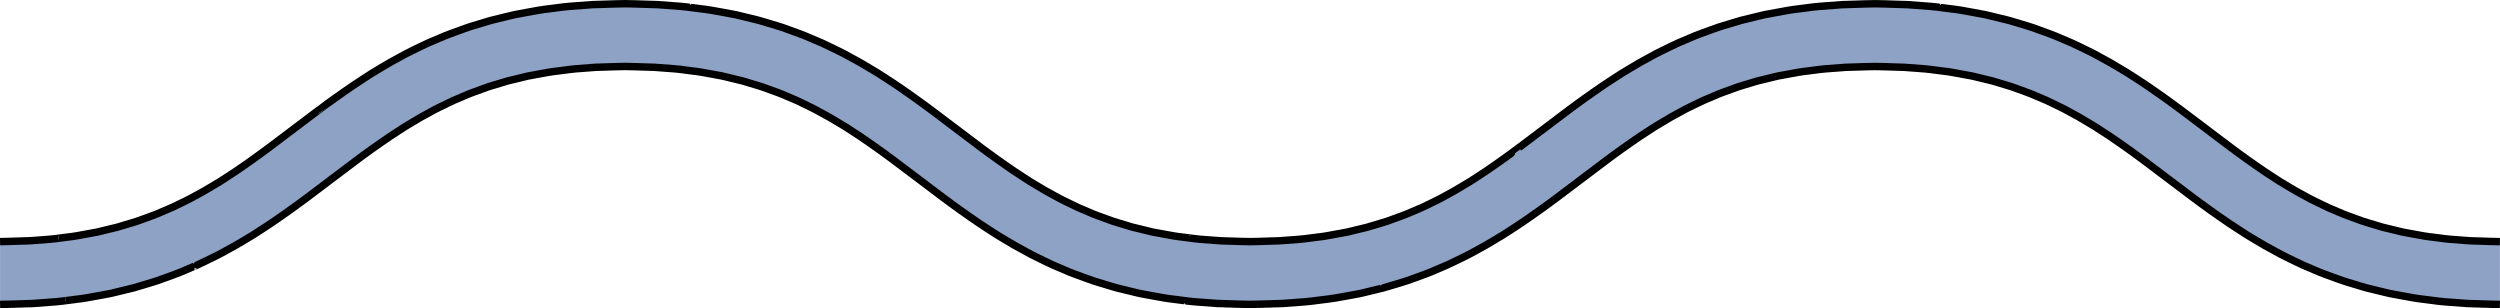
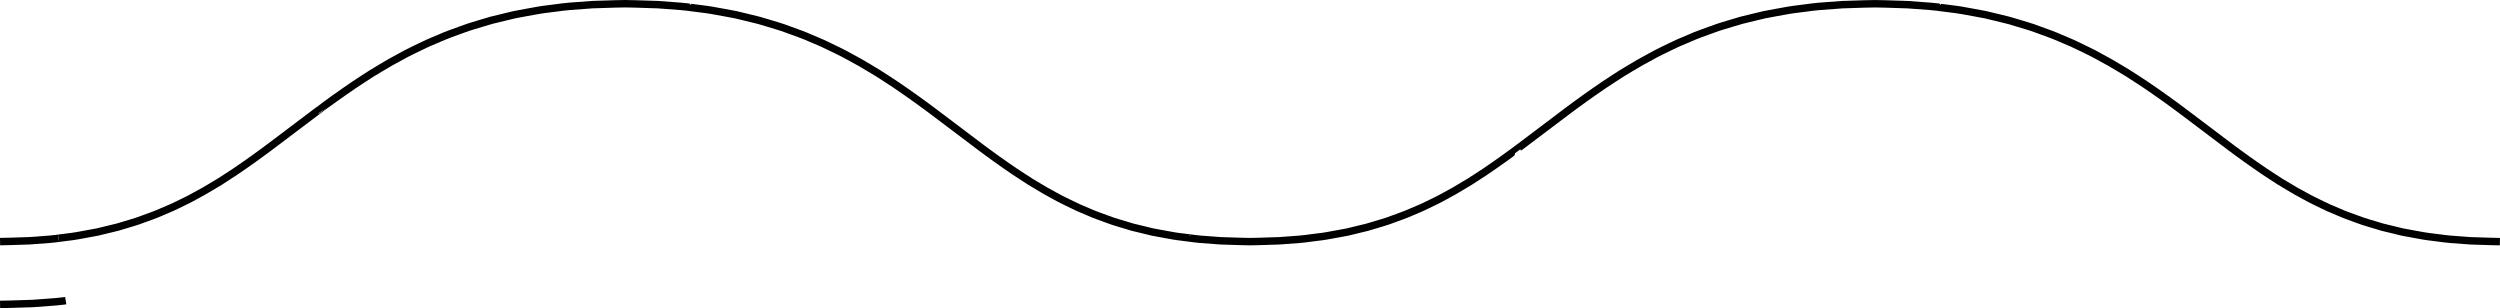
<svg xmlns="http://www.w3.org/2000/svg" version="1.1" id="Layer_1" x="0px" y="0px" width="336.299px" height="41.45px" viewBox="0 0 336.299 41.45" enable-background="new 0 0 336.299 41.45" xml:space="preserve">
  <g>
    <g>
-       <path id="changecolor_8_" fill="#8DA2C4" d="M332.339,32.388c-0.979-0.072-1.959-0.146-2.693-0.201    c-0.734-0.057-1.214-0.137-1.214-0.137s-0.484-0.063-1.21-0.155c-0.731-0.073-1.687-0.241-2.639-0.427    c-0.477-0.088-0.954-0.176-1.4-0.258c-0.439-0.107-0.85-0.207-1.202-0.293c-0.703-0.17-1.172-0.283-1.172-0.283    s-0.117-0.027-0.322-0.077c-0.202-0.062-0.49-0.147-0.835-0.253c-0.685-0.225-1.624-0.451-2.518-0.807    c-0.901-0.332-1.813-0.641-2.468-0.945c-0.664-0.281-1.107-0.471-1.107-0.471s-0.447-0.175-1.094-0.504    c-0.648-0.326-1.529-0.715-2.374-1.201c-0.856-0.456-1.706-0.932-2.331-1.324c-0.63-0.377-1.051-0.629-1.051-0.629    s-0.414-0.27-1.037-0.673c-0.625-0.394-1.451-0.95-2.271-1.528c-1.646-1.14-3.285-2.369-3.285-2.369l-6.678-5.039    c0,0-1.707-1.281-3.5-2.524c-0.89-0.626-1.799-1.237-2.501-1.681c-0.694-0.449-1.157-0.749-1.157-0.749s-0.477-0.286-1.191-0.715    c-0.705-0.44-1.679-0.988-2.669-1.516c-0.971-0.554-2.003-1.018-2.757-1.395c-0.754-0.379-1.28-0.589-1.28-0.589    s-0.519-0.221-1.298-0.553c-0.771-0.353-1.841-0.722-2.902-1.111c-1.055-0.413-2.152-0.688-2.958-0.948    c-0.809-0.256-1.356-0.384-1.356-0.385c0,0-0.547-0.133-1.368-0.333c-0.411-0.099-0.89-0.214-1.403-0.338    c-0.517-0.096-1.068-0.199-1.619-0.302c-1.103-0.213-2.207-0.404-3.038-0.49c-0.83-0.106-1.383-0.177-1.383-0.177    c0,0-0.554-0.09-1.384-0.156c-0.829-0.062-1.936-0.145-3.042-0.227c-2.206-0.093-4.409-0.125-4.409-0.125s-2.203,0.032-4.41,0.125    c-1.106,0.083-2.213,0.165-3.042,0.227c-0.829,0.066-1.383,0.156-1.383,0.156c0,0-0.554,0.071-1.384,0.177    c-0.831,0.086-1.936,0.278-3.037,0.491c-0.552,0.103-1.104,0.206-1.62,0.302c-0.513,0.124-0.992,0.239-1.403,0.338    c-0.82,0.2-1.367,0.333-1.367,0.333s-0.137,0.034-0.377,0.092c-0.236,0.071-0.574,0.172-0.98,0.293    c-0.806,0.26-1.902,0.536-2.957,0.948c-1.062,0.389-2.131,0.759-2.902,1.111c-0.779,0.332-1.299,0.553-1.299,0.553    s-0.525,0.21-1.279,0.589c-0.754,0.376-1.786,0.84-2.757,1.395c-0.99,0.528-1.964,1.076-2.669,1.516    c-0.715,0.429-1.191,0.716-1.191,0.716s-0.463,0.299-1.157,0.749c-0.702,0.443-1.61,1.056-2.5,1.681    c-1.792,1.243-3.5,2.524-3.5,2.524l-6.679,5.039c0,0-1.639,1.229-3.284,2.37c-0.821,0.578-1.647,1.134-2.271,1.527    c-0.623,0.404-1.038,0.672-1.038,0.672s-0.42,0.252-1.051,0.63c-0.625,0.393-1.475,0.868-2.33,1.324    c-0.846,0.486-1.727,0.874-2.375,1.2c-0.646,0.33-1.094,0.504-1.094,0.504s-0.443,0.189-1.106,0.471    c-0.656,0.305-1.567,0.612-2.469,0.945c-0.894,0.355-1.833,0.582-2.518,0.807c-0.687,0.221-1.157,0.329-1.157,0.33    c0,0-0.469,0.113-1.172,0.283c-0.353,0.086-0.763,0.186-1.202,0.293c-0.447,0.082-0.924,0.17-1.4,0.258    c-0.952,0.185-1.907,0.353-2.639,0.426c-0.726,0.092-1.21,0.154-1.21,0.154s-0.479,0.081-1.214,0.138    c-0.734,0.055-1.714,0.128-2.694,0.2c-1.971,0.08-3.951,0.113-3.951,0.113s-1.981-0.033-3.952-0.113    c-0.979-0.072-1.959-0.146-2.694-0.201c-0.733-0.057-1.214-0.137-1.213-0.138c0,0-0.484-0.062-1.211-0.155    c-0.73-0.072-1.687-0.241-2.638-0.426c-0.478-0.088-0.954-0.176-1.401-0.258c-0.439-0.107-0.85-0.207-1.201-0.293    c-0.703-0.17-1.172-0.283-1.172-0.283s-0.118-0.029-0.323-0.078c-0.201-0.061-0.489-0.148-0.835-0.252    c-0.685-0.225-1.624-0.451-2.518-0.807c-0.901-0.333-1.812-0.641-2.468-0.945c-0.663-0.283-1.106-0.471-1.106-0.471    s-0.447-0.176-1.094-0.504c-0.648-0.326-1.529-0.715-2.375-1.201c-0.855-0.457-1.705-0.933-2.33-1.324    c-0.631-0.379-1.051-0.63-1.051-0.63s-0.415-0.269-1.037-0.673c-0.625-0.394-1.451-0.949-2.272-1.527    c-1.646-1.141-3.284-2.37-3.284-2.37l-6.679-5.039c0,0-1.708-1.281-3.5-2.524c-0.89-0.625-1.799-1.237-2.501-1.681    c-0.694-0.449-1.157-0.748-1.157-0.748s-0.477-0.286-1.19-0.716c-0.706-0.44-1.68-0.988-2.67-1.516    c-0.971-0.554-2.003-1.018-2.758-1.395c-0.753-0.379-1.279-0.589-1.279-0.589s-0.52-0.221-1.299-0.553    c-0.771-0.353-1.84-0.722-2.901-1.111c-1.055-0.413-2.152-0.688-2.958-0.948c-0.809-0.256-1.357-0.384-1.357-0.385    c0,0-0.547-0.133-1.367-0.333c-0.411-0.099-0.89-0.215-1.403-0.339c-0.517-0.096-1.068-0.199-1.619-0.301    c-1.103-0.213-2.207-0.404-3.038-0.491c-0.83-0.106-1.383-0.177-1.383-0.177c0,0-0.555-0.09-1.384-0.156    c-0.829-0.062-1.936-0.145-3.042-0.227c-2.207-0.093-4.41-0.125-4.41-0.125s-2.202,0.032-4.409,0.125    c-1.106,0.083-2.212,0.165-3.042,0.227c-0.83,0.066-1.383,0.156-1.383,0.156S74.69,1.079,73.86,1.185    c-0.831,0.086-1.935,0.278-3.038,0.491c-0.551,0.103-1.103,0.206-1.619,0.302c-0.514,0.124-0.992,0.239-1.402,0.338    c-0.821,0.2-1.369,0.333-1.369,0.333s-0.137,0.034-0.375,0.092c-0.237,0.071-0.575,0.172-0.98,0.293    c-0.807,0.26-1.904,0.536-2.958,0.948c-1.062,0.389-2.132,0.759-2.902,1.111c-0.779,0.332-1.299,0.553-1.299,0.553    s-0.525,0.21-1.279,0.589c-0.755,0.376-1.786,0.84-2.757,1.394c-0.99,0.528-1.964,1.076-2.67,1.516    c-0.715,0.43-1.191,0.716-1.191,0.716s-0.463,0.299-1.156,0.748c-0.702,0.444-1.611,1.056-2.501,1.682    c-1.792,1.243-3.5,2.524-3.499,2.524l-6.679,5.039c0,0-1.64,1.229-3.285,2.369c-0.821,0.578-1.646,1.135-2.271,1.527    c-0.623,0.404-1.038,0.673-1.038,0.673s-0.42,0.252-1.051,0.63c-0.625,0.392-1.475,0.867-2.33,1.324    c-0.846,0.486-1.727,0.874-2.374,1.2c-0.647,0.329-1.095,0.504-1.095,0.504s-0.442,0.188-1.106,0.472    c-0.656,0.305-1.567,0.611-2.468,0.944c-0.894,0.355-1.833,0.581-2.518,0.807c-0.346,0.104-0.634,0.191-0.835,0.252    c-0.206,0.05-0.323,0.077-0.323,0.077s-0.469,0.113-1.172,0.283c-0.352,0.086-0.762,0.187-1.202,0.293    c-0.446,0.083-0.924,0.171-1.4,0.258c-0.951,0.186-1.907,0.354-2.639,0.427c-0.726,0.093-1.21,0.155-1.21,0.155    s-0.479,0.08-1.213,0.138c-0.735,0.055-1.715,0.128-2.694,0.2c-1.972,0.08-3.952,0.113-3.952,0.113v8.449    c0,0,2.203-0.032,4.41-0.125c1.105-0.083,2.212-0.166,3.041-0.227c0.83-0.066,1.384-0.156,1.384-0.156s0.554-0.07,1.384-0.178    c0.83-0.086,1.935-0.277,3.037-0.49c0.551-0.103,1.103-0.205,1.619-0.301c0.514-0.125,0.992-0.24,1.403-0.34    c0.821-0.199,1.368-0.332,1.368-0.332s0.137-0.033,0.376-0.092c0.237-0.07,0.575-0.172,0.98-0.293    c0.807-0.26,1.903-0.536,2.958-0.948c1.062-0.39,2.131-0.759,2.902-1.11c0.779-0.332,1.299-0.555,1.299-0.555    c-0.001,0,0.525-0.209,1.279-0.588c0.754-0.377,1.786-0.841,2.757-1.395c0.99-0.528,1.964-1.076,2.669-1.516    c0.715-0.43,1.191-0.716,1.191-0.716s0.463-0.3,1.157-0.749c0.702-0.443,1.611-1.055,2.501-1.681c1.793-1.243,3.5-2.524,3.5-2.524    l6.679-5.039c0,0,1.639-1.229,3.284-2.369c0.821-0.578,1.647-1.134,2.271-1.528c0.623-0.403,1.038-0.672,1.038-0.672    s0.42-0.252,1.051-0.629c0.625-0.392,1.475-0.868,2.331-1.324c0.845-0.486,1.726-0.875,2.373-1.201    c0.647-0.329,1.095-0.504,1.095-0.504s0.442-0.188,1.106-0.471c0.656-0.304,1.566-0.612,2.469-0.945    c0.893-0.355,1.832-0.582,2.518-0.807c0.345-0.104,0.633-0.191,0.834-0.252c0.205-0.049,0.322-0.078,0.322-0.078    s0.47-0.113,1.173-0.283c0.353-0.086,0.763-0.186,1.202-0.293c0.447-0.083,0.924-0.17,1.4-0.258    c0.951-0.185,1.907-0.353,2.639-0.426C75.735,9.462,76.219,9.4,76.219,9.4s0.48-0.081,1.215-0.138    c0.734-0.055,1.714-0.128,2.693-0.201c1.971-0.081,3.952-0.113,3.952-0.113s1.98,0.033,3.952,0.112    c0.979,0.073,1.959,0.146,2.693,0.201C91.459,9.319,91.938,9.4,91.938,9.4s0.484,0.062,1.21,0.155    c0.731,0.073,1.688,0.241,2.639,0.426c0.477,0.088,0.953,0.175,1.4,0.258c0.439,0.107,0.85,0.207,1.201,0.293    c0.704,0.17,1.173,0.283,1.173,0.283s0.118,0.028,0.323,0.078c0.201,0.061,0.489,0.147,0.834,0.252    c0.686,0.225,1.625,0.451,2.518,0.807c0.902,0.333,1.813,0.64,2.469,0.945c0.664,0.283,1.106,0.471,1.106,0.471    s0.447,0.175,1.095,0.504c0.647,0.326,1.528,0.715,2.374,1.201c0.855,0.456,1.706,0.932,2.331,1.324    c0.63,0.378,1.05,0.629,1.05,0.629s0.415,0.269,1.038,0.672c0.625,0.394,1.451,0.95,2.271,1.528c1.646,1.14,3.285,2.37,3.285,2.37    l6.678,5.038c0,0,1.708,1.282,3.5,2.524c0.891,0.626,1.799,1.238,2.5,1.682c0.695,0.449,1.157,0.748,1.157,0.748    s0.477,0.287,1.191,0.716c0.706,0.44,1.68,0.988,2.669,1.517c0.972,0.554,2.003,1.018,2.758,1.395    c0.754,0.379,1.279,0.588,1.279,0.588s0.52,0.223,1.299,0.555c0.771,0.352,1.84,0.722,2.901,1.11    c1.055,0.413,2.151,0.688,2.958,0.948c0.406,0.121,0.744,0.223,0.98,0.294c0.239,0.058,0.376,0.092,0.376,0.092    s0.548,0.133,1.368,0.333c0.41,0.099,0.89,0.215,1.403,0.338c0.517,0.097,1.067,0.199,1.619,0.303    c1.103,0.213,2.206,0.404,3.038,0.49c0.83,0.105,1.383,0.177,1.383,0.177c0,0.001,0.554,0.09,1.384,0.156    c0.829,0.062,1.936,0.145,3.042,0.228c2.207,0.093,4.409,0.125,4.409,0.125s2.203-0.032,4.41-0.125    c1.106-0.082,2.212-0.165,3.042-0.227c0.829-0.066,1.383-0.156,1.383-0.156s0.554-0.07,1.384-0.177    c0.831-0.087,1.935-0.276,3.037-0.49c0.552-0.103,1.103-0.205,1.62-0.302c0.513-0.123,0.992-0.239,1.402-0.338    c0.821-0.199,1.368-0.333,1.368-0.333c0-0.001,0.548-0.129,1.356-0.385c0.807-0.261,1.904-0.536,2.958-0.948    c1.062-0.389,2.132-0.758,2.902-1.11c0.779-0.332,1.299-0.554,1.299-0.554s0.526-0.209,1.279-0.589    c0.755-0.376,1.787-0.84,2.758-1.394c0.989-0.529,1.964-1.076,2.669-1.517c0.715-0.429,1.191-0.716,1.191-0.716    s0.463-0.299,1.157-0.748c0.702-0.443,1.61-1.055,2.501-1.682c1.792-1.242,3.5-2.523,3.5-2.523l6.678-5.039    c0,0,1.64-1.229,3.285-2.37c0.821-0.577,1.646-1.134,2.271-1.528c0.623-0.403,1.038-0.672,1.038-0.672s0.42-0.251,1.05-0.629    c0.625-0.392,1.475-0.868,2.331-1.324c0.846-0.486,1.727-0.875,2.374-1.201c0.646-0.329,1.095-0.504,1.095-0.504    s0.442-0.188,1.106-0.471c0.656-0.305,1.566-0.613,2.468-0.945c0.894-0.356,1.833-0.583,2.518-0.807    c0.346-0.104,0.633-0.191,0.835-0.252c0.205-0.049,0.322-0.078,0.322-0.078s0.469-0.113,1.173-0.283    c0.352-0.086,0.762-0.186,1.201-0.293c0.447-0.083,0.924-0.17,1.4-0.258c0.952-0.185,1.907-0.354,2.639-0.426    c0.726-0.093,1.21-0.155,1.21-0.155c0,0,0.479-0.081,1.214-0.138c0.734-0.055,1.714-0.128,2.693-0.201    c1.972-0.081,3.952-0.113,3.952-0.113s1.98,0.033,3.952,0.112c0.979,0.073,1.959,0.146,2.694,0.201    c0.733,0.057,1.213,0.137,1.213,0.138c0,0,0.484,0.062,1.21,0.155c0.731,0.073,1.688,0.241,2.639,0.426    c0.477,0.088,0.954,0.176,1.401,0.258c0.439,0.107,0.85,0.207,1.201,0.292c0.703,0.17,1.172,0.284,1.172,0.284    s0.117,0.028,0.323,0.078c0.201,0.061,0.489,0.147,0.835,0.252c0.685,0.225,1.624,0.451,2.518,0.807    c0.9,0.333,1.812,0.64,2.468,0.945c0.664,0.282,1.106,0.471,1.106,0.471s0.447,0.175,1.094,0.504    c0.648,0.326,1.529,0.715,2.375,1.201c0.855,0.456,1.705,0.932,2.33,1.324c0.631,0.378,1.051,0.63,1.051,0.63    s0.415,0.269,1.037,0.672c0.625,0.394,1.451,0.95,2.272,1.528c1.646,1.14,3.284,2.37,3.284,2.37l6.679,5.039    c0,0,1.707,1.281,3.499,2.524c0.891,0.626,1.799,1.237,2.501,1.681c0.694,0.449,1.157,0.749,1.157,0.749s0.477,0.286,1.191,0.716    c0.705,0.44,1.679,0.988,2.669,1.516c0.971,0.555,2.003,1.019,2.757,1.395c0.754,0.38,1.279,0.59,1.279,0.59    s0.52,0.221,1.299,0.553c0.771,0.353,1.841,0.723,2.902,1.111c1.055,0.412,2.151,0.688,2.958,0.948    c0.405,0.122,0.743,0.223,0.98,0.294c0.239,0.059,0.376,0.092,0.376,0.092s0.547,0.133,1.368,0.332    c0.41,0.1,0.89,0.215,1.402,0.339c0.518,0.097,1.068,0.199,1.62,0.302c1.103,0.213,2.206,0.404,3.037,0.49    c0.83,0.106,1.384,0.178,1.384,0.178s0.554,0.09,1.384,0.156c0.829,0.061,1.936,0.144,3.041,0.227    c2.207,0.093,4.41,0.125,4.41,0.125v-8.449C336.291,32.501,334.311,32.468,332.339,32.388z" />
      <path fill="none" stroke="#000000" stroke-miterlimit="10" d="M8.843,40.442c0,0-0.554,0.09-1.384,0.156    c-0.829,0.061-1.936,0.144-3.041,0.227c-2.207,0.093-4.41,0.125-4.41,0.125" />
      <path fill="none" stroke="#000000" stroke-miterlimit="10" d="M0.008,32.501c0,0,1.98-0.033,3.952-0.113    c0.979-0.072,1.959-0.146,2.694-0.2c0.733-0.058,1.213-0.138,1.213-0.138" />
    </g>
    <g>
-       <path fill="none" stroke="#000000" stroke-miterlimit="10" d="M336.291,40.95c0,0-2.203-0.032-4.41-0.125    c-1.105-0.083-2.212-0.166-3.041-0.227c-0.83-0.066-1.384-0.156-1.384-0.156s-0.554-0.071-1.384-0.178    c-0.831-0.086-1.935-0.277-3.037-0.49c-0.552-0.103-1.103-0.205-1.62-0.302c-0.513-0.124-0.992-0.239-1.402-0.339    c-0.821-0.199-1.368-0.332-1.368-0.332s-0.137-0.033-0.376-0.092c-0.237-0.071-0.575-0.172-0.98-0.294    c-0.807-0.26-1.903-0.536-2.958-0.948c-1.062-0.389-2.131-0.759-2.902-1.111c-0.779-0.332-1.299-0.553-1.299-0.553    s-0.525-0.21-1.279-0.59c-0.754-0.376-1.786-0.84-2.757-1.395c-0.99-0.527-1.964-1.075-2.669-1.516    c-0.715-0.43-1.191-0.716-1.191-0.716s-0.463-0.3-1.157-0.749c-0.702-0.443-1.61-1.055-2.501-1.681    c-1.792-1.243-3.499-2.524-3.499-2.524l-6.679-5.039c0,0-1.639-1.229-3.284-2.37c-0.821-0.578-1.647-1.134-2.272-1.528    c-0.622-0.403-1.037-0.672-1.037-0.672s-0.42-0.252-1.051-0.63c-0.625-0.392-1.475-0.868-2.33-1.324    c-0.846-0.486-1.727-0.875-2.375-1.201c-0.646-0.329-1.094-0.504-1.094-0.504s-0.442-0.188-1.106-0.471    c-0.656-0.305-1.567-0.612-2.468-0.945c-0.894-0.356-1.833-0.582-2.518-0.807c-0.346-0.104-0.634-0.191-0.835-0.252    c-0.206-0.05-0.323-0.078-0.323-0.078s-0.469-0.113-1.172-0.284c-0.352-0.085-0.762-0.186-1.201-0.292    c-0.447-0.083-0.925-0.17-1.401-0.258c-0.951-0.185-1.907-0.353-2.639-0.426c-0.726-0.093-1.21-0.155-1.21-0.155    c0,0-0.479-0.081-1.213-0.138c-0.735-0.055-1.715-0.128-2.694-0.201c-1.972-0.08-3.952-0.112-3.952-0.112s-1.98,0.032-3.952,0.113    c-0.979,0.073-1.959,0.146-2.693,0.201c-0.734,0.058-1.214,0.138-1.214,0.138c0,0-0.484,0.062-1.21,0.155    c-0.731,0.073-1.687,0.242-2.639,0.426c-0.477,0.088-0.953,0.176-1.4,0.258c-0.439,0.107-0.85,0.207-1.201,0.293    c-0.704,0.17-1.173,0.283-1.173,0.283s-0.117,0.028-0.322,0.078c-0.202,0.061-0.489,0.148-0.835,0.252    c-0.685,0.225-1.624,0.451-2.518,0.807c-0.901,0.332-1.812,0.64-2.468,0.945c-0.664,0.283-1.106,0.471-1.106,0.471    s-0.448,0.176-1.095,0.504c-0.647,0.326-1.528,0.715-2.374,1.201c-0.856,0.456-1.706,0.932-2.331,1.324    c-0.63,0.378-1.05,0.629-1.05,0.629s-0.415,0.269-1.038,0.672c-0.625,0.394-1.45,0.951-2.271,1.528    c-1.646,1.141-3.285,2.37-3.285,2.37l-6.678,5.039c0,0-1.708,1.281-3.5,2.523c-0.891,0.627-1.799,1.238-2.501,1.682    c-0.694,0.449-1.157,0.748-1.157,0.748s-0.477,0.287-1.191,0.716c-0.705,0.44-1.68,0.987-2.669,1.517    c-0.971,0.554-2.003,1.018-2.758,1.394c-0.753,0.38-1.279,0.589-1.279,0.589s-0.52,0.222-1.299,0.554    c-0.771,0.353-1.841,0.722-2.902,1.11c-1.054,0.412-2.151,0.688-2.958,0.948c-0.809,0.256-1.356,0.384-1.356,0.385    c0,0-0.547,0.134-1.368,0.333c-0.41,0.099-0.89,0.215-1.402,0.338c-0.518,0.097-1.068,0.199-1.62,0.302    c-1.103,0.214-2.206,0.403-3.037,0.49c-0.83,0.106-1.384,0.177-1.384,0.177s-0.554,0.09-1.383,0.156    c-0.83,0.062-1.936,0.145-3.042,0.227c-2.207,0.093-4.41,0.125-4.41,0.125s-2.202-0.032-4.409-0.125    c-1.106-0.083-2.213-0.166-3.042-0.228c-0.83-0.066-1.384-0.155-1.384-0.156c0,0-0.553-0.071-1.383-0.177    c-0.832-0.086-1.936-0.277-3.038-0.49c-0.552-0.104-1.103-0.206-1.619-0.303c-0.514-0.123-0.993-0.239-1.403-0.338    c-0.82-0.2-1.368-0.333-1.368-0.333s-0.137-0.034-0.376-0.092c-0.236-0.071-0.574-0.173-0.98-0.294    c-0.807-0.26-1.903-0.535-2.958-0.948c-1.062-0.389-2.131-0.759-2.901-1.11c-0.779-0.332-1.299-0.555-1.299-0.555    s-0.525-0.209-1.279-0.588c-0.755-0.377-1.786-0.841-2.758-1.395c-0.989-0.528-1.963-1.076-2.669-1.517    c-0.715-0.429-1.191-0.716-1.191-0.716s-0.462-0.299-1.157-0.748c-0.701-0.443-1.609-1.056-2.5-1.682    c-1.792-1.242-3.5-2.524-3.5-2.524l-6.678-5.038c0,0-1.64-1.229-3.285-2.37c-0.82-0.578-1.646-1.134-2.271-1.528    c-0.623-0.403-1.038-0.672-1.038-0.672s-0.42-0.251-1.05-0.629c-0.625-0.392-1.476-0.868-2.331-1.324    c-0.846-0.486-1.727-0.875-2.374-1.201c-0.647-0.329-1.095-0.504-1.095-0.504s-0.442-0.188-1.106-0.471    c-0.656-0.305-1.566-0.612-2.469-0.945c-0.893-0.355-1.832-0.582-2.518-0.807c-0.345-0.104-0.633-0.191-0.834-0.252    c-0.205-0.049-0.323-0.078-0.323-0.078s-0.469-0.113-1.173-0.283c-0.352-0.086-0.762-0.186-1.201-0.293    c-0.447-0.083-0.924-0.17-1.4-0.258c-0.951-0.185-1.907-0.353-2.639-0.426c-0.726-0.093-1.21-0.155-1.21-0.155    s-0.479-0.081-1.214-0.138c-0.734-0.055-1.714-0.127-2.693-0.201c-1.972-0.08-3.952-0.112-3.952-0.112s-1.981,0.032-3.952,0.113    c-0.979,0.073-1.959,0.146-2.693,0.201C76.699,9.32,76.219,9.4,76.219,9.4s-0.483,0.062-1.209,0.155    c-0.731,0.073-1.688,0.241-2.639,0.426c-0.477,0.088-0.953,0.176-1.4,0.258c-0.439,0.107-0.85,0.207-1.202,0.293    c-0.703,0.17-1.173,0.283-1.173,0.283s-0.117,0.028-0.322,0.078c-0.201,0.061-0.489,0.148-0.834,0.252    c-0.686,0.225-1.625,0.451-2.518,0.807c-0.902,0.333-1.813,0.641-2.469,0.945c-0.664,0.283-1.106,0.471-1.106,0.471    s-0.447,0.175-1.095,0.504c-0.647,0.326-1.528,0.715-2.373,1.201c-0.856,0.456-1.706,0.932-2.331,1.324    c-0.631,0.377-1.051,0.629-1.051,0.629s-0.415,0.269-1.038,0.672c-0.624,0.394-1.45,0.95-2.271,1.528    c-1.646,1.14-3.284,2.369-3.284,2.369l-6.679,5.039c0,0-1.707,1.281-3.5,2.524c-0.89,0.626-1.799,1.237-2.501,1.681    c-0.694,0.449-1.157,0.749-1.157,0.749s-0.477,0.286-1.191,0.716c-0.705,0.439-1.679,0.987-2.669,1.516    c-0.971,0.554-2.003,1.018-2.757,1.395c-0.754,0.379-1.28,0.588-1.279,0.588c0,0-0.52,0.223-1.299,0.555    c-0.771,0.352-1.841,0.721-2.902,1.11c-1.055,0.412-2.151,0.688-2.958,0.948c-0.405,0.121-0.743,0.223-0.98,0.293    c-0.239,0.059-0.376,0.092-0.376,0.092s-0.547,0.133-1.368,0.332c-0.411,0.1-0.89,0.215-1.403,0.34    c-0.517,0.096-1.068,0.198-1.619,0.301c-1.103,0.213-2.207,0.404-3.037,0.49c-0.83,0.107-1.384,0.178-1.384,0.178" />
      <path fill="none" stroke="#000000" stroke-miterlimit="10" d="M7.867,32.05c0,0,0.484-0.063,1.21-0.155    c0.731-0.073,1.688-0.241,2.639-0.427c0.477-0.087,0.954-0.175,1.4-0.258c0.44-0.106,0.851-0.207,1.202-0.293    c0.703-0.17,1.172-0.283,1.172-0.283s0.117-0.027,0.323-0.077c0.201-0.061,0.489-0.147,0.835-0.252    c0.685-0.226,1.624-0.451,2.518-0.807c0.9-0.333,1.812-0.64,2.468-0.944c0.664-0.283,1.106-0.472,1.106-0.472    s0.447-0.175,1.095-0.504c0.647-0.326,1.528-0.714,2.374-1.2c0.855-0.457,1.705-0.933,2.33-1.324    c0.631-0.378,1.051-0.63,1.051-0.63s0.415-0.269,1.038-0.673c0.625-0.393,1.45-0.949,2.271-1.527    c1.646-1.14,3.285-2.369,3.285-2.369l6.679-5.039c-0.001,0,1.707-1.282,3.499-2.524c0.89-0.626,1.799-1.238,2.501-1.682    c0.693-0.449,1.156-0.748,1.156-0.748s0.477-0.286,1.191-0.716c0.706-0.44,1.68-0.988,2.67-1.516    c0.971-0.554,2.002-1.018,2.757-1.394c0.754-0.379,1.279-0.589,1.279-0.589s0.52-0.221,1.299-0.553    c0.771-0.353,1.841-0.722,2.902-1.111c1.054-0.412,2.151-0.688,2.958-0.948c0.405-0.121,0.743-0.223,0.98-0.293    c0.238-0.058,0.375-0.092,0.375-0.092s0.548-0.133,1.369-0.333c0.41-0.099,0.889-0.215,1.402-0.338    c0.517-0.097,1.068-0.199,1.619-0.302c1.104-0.213,2.207-0.404,3.038-0.491c0.83-0.106,1.384-0.177,1.384-0.177    s0.553-0.089,1.383-0.156c0.83-0.062,1.936-0.145,3.042-0.227C81.876,0.532,84.078,0.5,84.078,0.5s2.203,0.032,4.41,0.125    c1.106,0.083,2.213,0.165,3.042,0.227c0.829,0.066,1.384,0.155,1.384,0.156c0,0,0.553,0.071,1.383,0.177    c0.831,0.086,1.936,0.277,3.038,0.491c0.551,0.103,1.103,0.205,1.619,0.301c0.514,0.124,0.992,0.24,1.403,0.339    c0.82,0.199,1.367,0.333,1.367,0.333c0,0,0.549,0.129,1.357,0.385c0.806,0.26,1.903,0.536,2.958,0.948    c1.062,0.389,2.131,0.758,2.901,1.111c0.779,0.332,1.299,0.553,1.299,0.553s0.526,0.209,1.279,0.589    c0.755,0.376,1.787,0.84,2.758,1.395c0.99,0.528,1.964,1.075,2.67,1.516c0.714,0.43,1.19,0.716,1.19,0.716    s0.463,0.299,1.157,0.748c0.702,0.444,1.611,1.056,2.501,1.681c1.792,1.243,3.5,2.524,3.5,2.524l6.679,5.039    c0,0,1.639,1.229,3.284,2.37c0.821,0.578,1.647,1.134,2.272,1.527c0.622,0.404,1.037,0.673,1.037,0.673s0.42,0.251,1.051,0.63    c0.625,0.392,1.475,0.867,2.33,1.324c0.846,0.486,1.727,0.875,2.375,1.201c0.646,0.328,1.094,0.504,1.094,0.504    s0.443,0.188,1.106,0.471c0.656,0.305,1.566,0.612,2.468,0.945c0.894,0.355,1.833,0.582,2.518,0.807    c0.346,0.104,0.634,0.191,0.835,0.252c0.205,0.049,0.323,0.078,0.323,0.078s0.469,0.113,1.172,0.283    c0.352,0.086,0.762,0.186,1.201,0.293c0.447,0.082,0.924,0.17,1.401,0.258c0.951,0.185,1.907,0.354,2.638,0.426    c0.727,0.094,1.211,0.155,1.211,0.155c-0.001,0.001,0.479,0.081,1.213,0.138c0.735,0.055,1.715,0.129,2.694,0.201    c1.971,0.08,3.952,0.113,3.952,0.113s1.98-0.033,3.951-0.113c0.98-0.072,1.96-0.146,2.694-0.2    c0.734-0.057,1.214-0.138,1.214-0.138s0.484-0.063,1.21-0.154c0.731-0.073,1.687-0.241,2.639-0.426    c0.477-0.088,0.953-0.176,1.4-0.258c0.439-0.107,0.85-0.207,1.202-0.293c0.703-0.17,1.172-0.283,1.172-0.283    c0-0.001,0.471-0.109,1.157-0.33c0.685-0.225,1.624-0.451,2.518-0.807c0.901-0.333,1.813-0.641,2.469-0.945    c0.663-0.281,1.106-0.471,1.106-0.471s0.447-0.174,1.094-0.504c0.648-0.326,1.529-0.714,2.375-1.2    c0.855-0.456,1.705-0.932,2.33-1.324c0.631-0.378,1.051-0.63,1.051-0.63s0.415-0.268,1.038-0.672    c0.624-0.394,1.45-0.949,2.271-1.527c1.646-1.14,3.284-2.369,3.284-2.37l6.679-5.039c0,0,1.708-1.281,3.5-2.524    c0.89-0.625,1.798-1.238,2.5-1.681c0.694-0.449,1.157-0.749,1.157-0.749s0.477-0.287,1.191-0.716    c0.705-0.44,1.679-0.988,2.669-1.516c0.971-0.554,2.003-1.019,2.757-1.395c0.754-0.379,1.279-0.589,1.279-0.589    s0.52-0.221,1.299-0.553c0.771-0.353,1.841-0.723,2.902-1.111c1.055-0.412,2.151-0.688,2.957-0.948    c0.406-0.122,0.744-0.223,0.98-0.293c0.24-0.059,0.377-0.092,0.377-0.092s0.547-0.133,1.367-0.333    c0.411-0.099,0.891-0.215,1.403-0.338c0.517-0.097,1.068-0.199,1.62-0.302c1.102-0.213,2.206-0.404,3.037-0.491    c0.83-0.106,1.384-0.177,1.384-0.177c0,0,0.554-0.09,1.383-0.156c0.829-0.062,1.936-0.145,3.042-0.227    c2.207-0.093,4.41-0.125,4.41-0.125s2.203,0.032,4.409,0.125c1.106,0.083,2.213,0.165,3.042,0.227    c0.83,0.065,1.384,0.155,1.384,0.156c0,0,0.553,0.07,1.383,0.177c0.831,0.086,1.936,0.277,3.038,0.49    c0.551,0.103,1.103,0.206,1.619,0.302c0.514,0.124,0.992,0.239,1.403,0.338c0.821,0.2,1.368,0.333,1.368,0.333    c0,0,0.548,0.129,1.356,0.385c0.806,0.26,1.903,0.536,2.958,0.948c1.062,0.389,2.131,0.758,2.902,1.111    c0.779,0.332,1.298,0.553,1.298,0.553s0.526,0.209,1.28,0.589c0.754,0.376,1.786,0.84,2.757,1.395    c0.99,0.528,1.964,1.076,2.669,1.516c0.715,0.429,1.191,0.715,1.191,0.715s0.463,0.299,1.157,0.749    c0.702,0.444,1.611,1.055,2.501,1.681c1.793,1.243,3.5,2.524,3.5,2.524l6.678,5.039c0,0,1.64,1.229,3.285,2.369    c0.82,0.578,1.646,1.135,2.271,1.528c0.623,0.403,1.037,0.673,1.037,0.673s0.421,0.252,1.051,0.629    c0.625,0.393,1.475,0.868,2.331,1.324c0.845,0.486,1.726,0.875,2.374,1.201c0.646,0.329,1.094,0.504,1.094,0.504    s0.443,0.189,1.107,0.471c0.655,0.305,1.566,0.613,2.468,0.945c0.894,0.355,1.833,0.582,2.518,0.807    c0.345,0.105,0.633,0.191,0.835,0.253c0.205,0.05,0.322,0.077,0.322,0.077s0.469,0.113,1.172,0.283    c0.353,0.086,0.763,0.186,1.202,0.293c0.446,0.082,0.924,0.17,1.4,0.258c0.952,0.186,1.907,0.354,2.639,0.427    c0.726,0.093,1.21,0.155,1.21,0.155s0.479,0.08,1.214,0.137c0.734,0.056,1.714,0.129,2.693,0.201    c1.972,0.08,3.952,0.113,3.952,0.113" />
    </g>
  </g>
</svg>